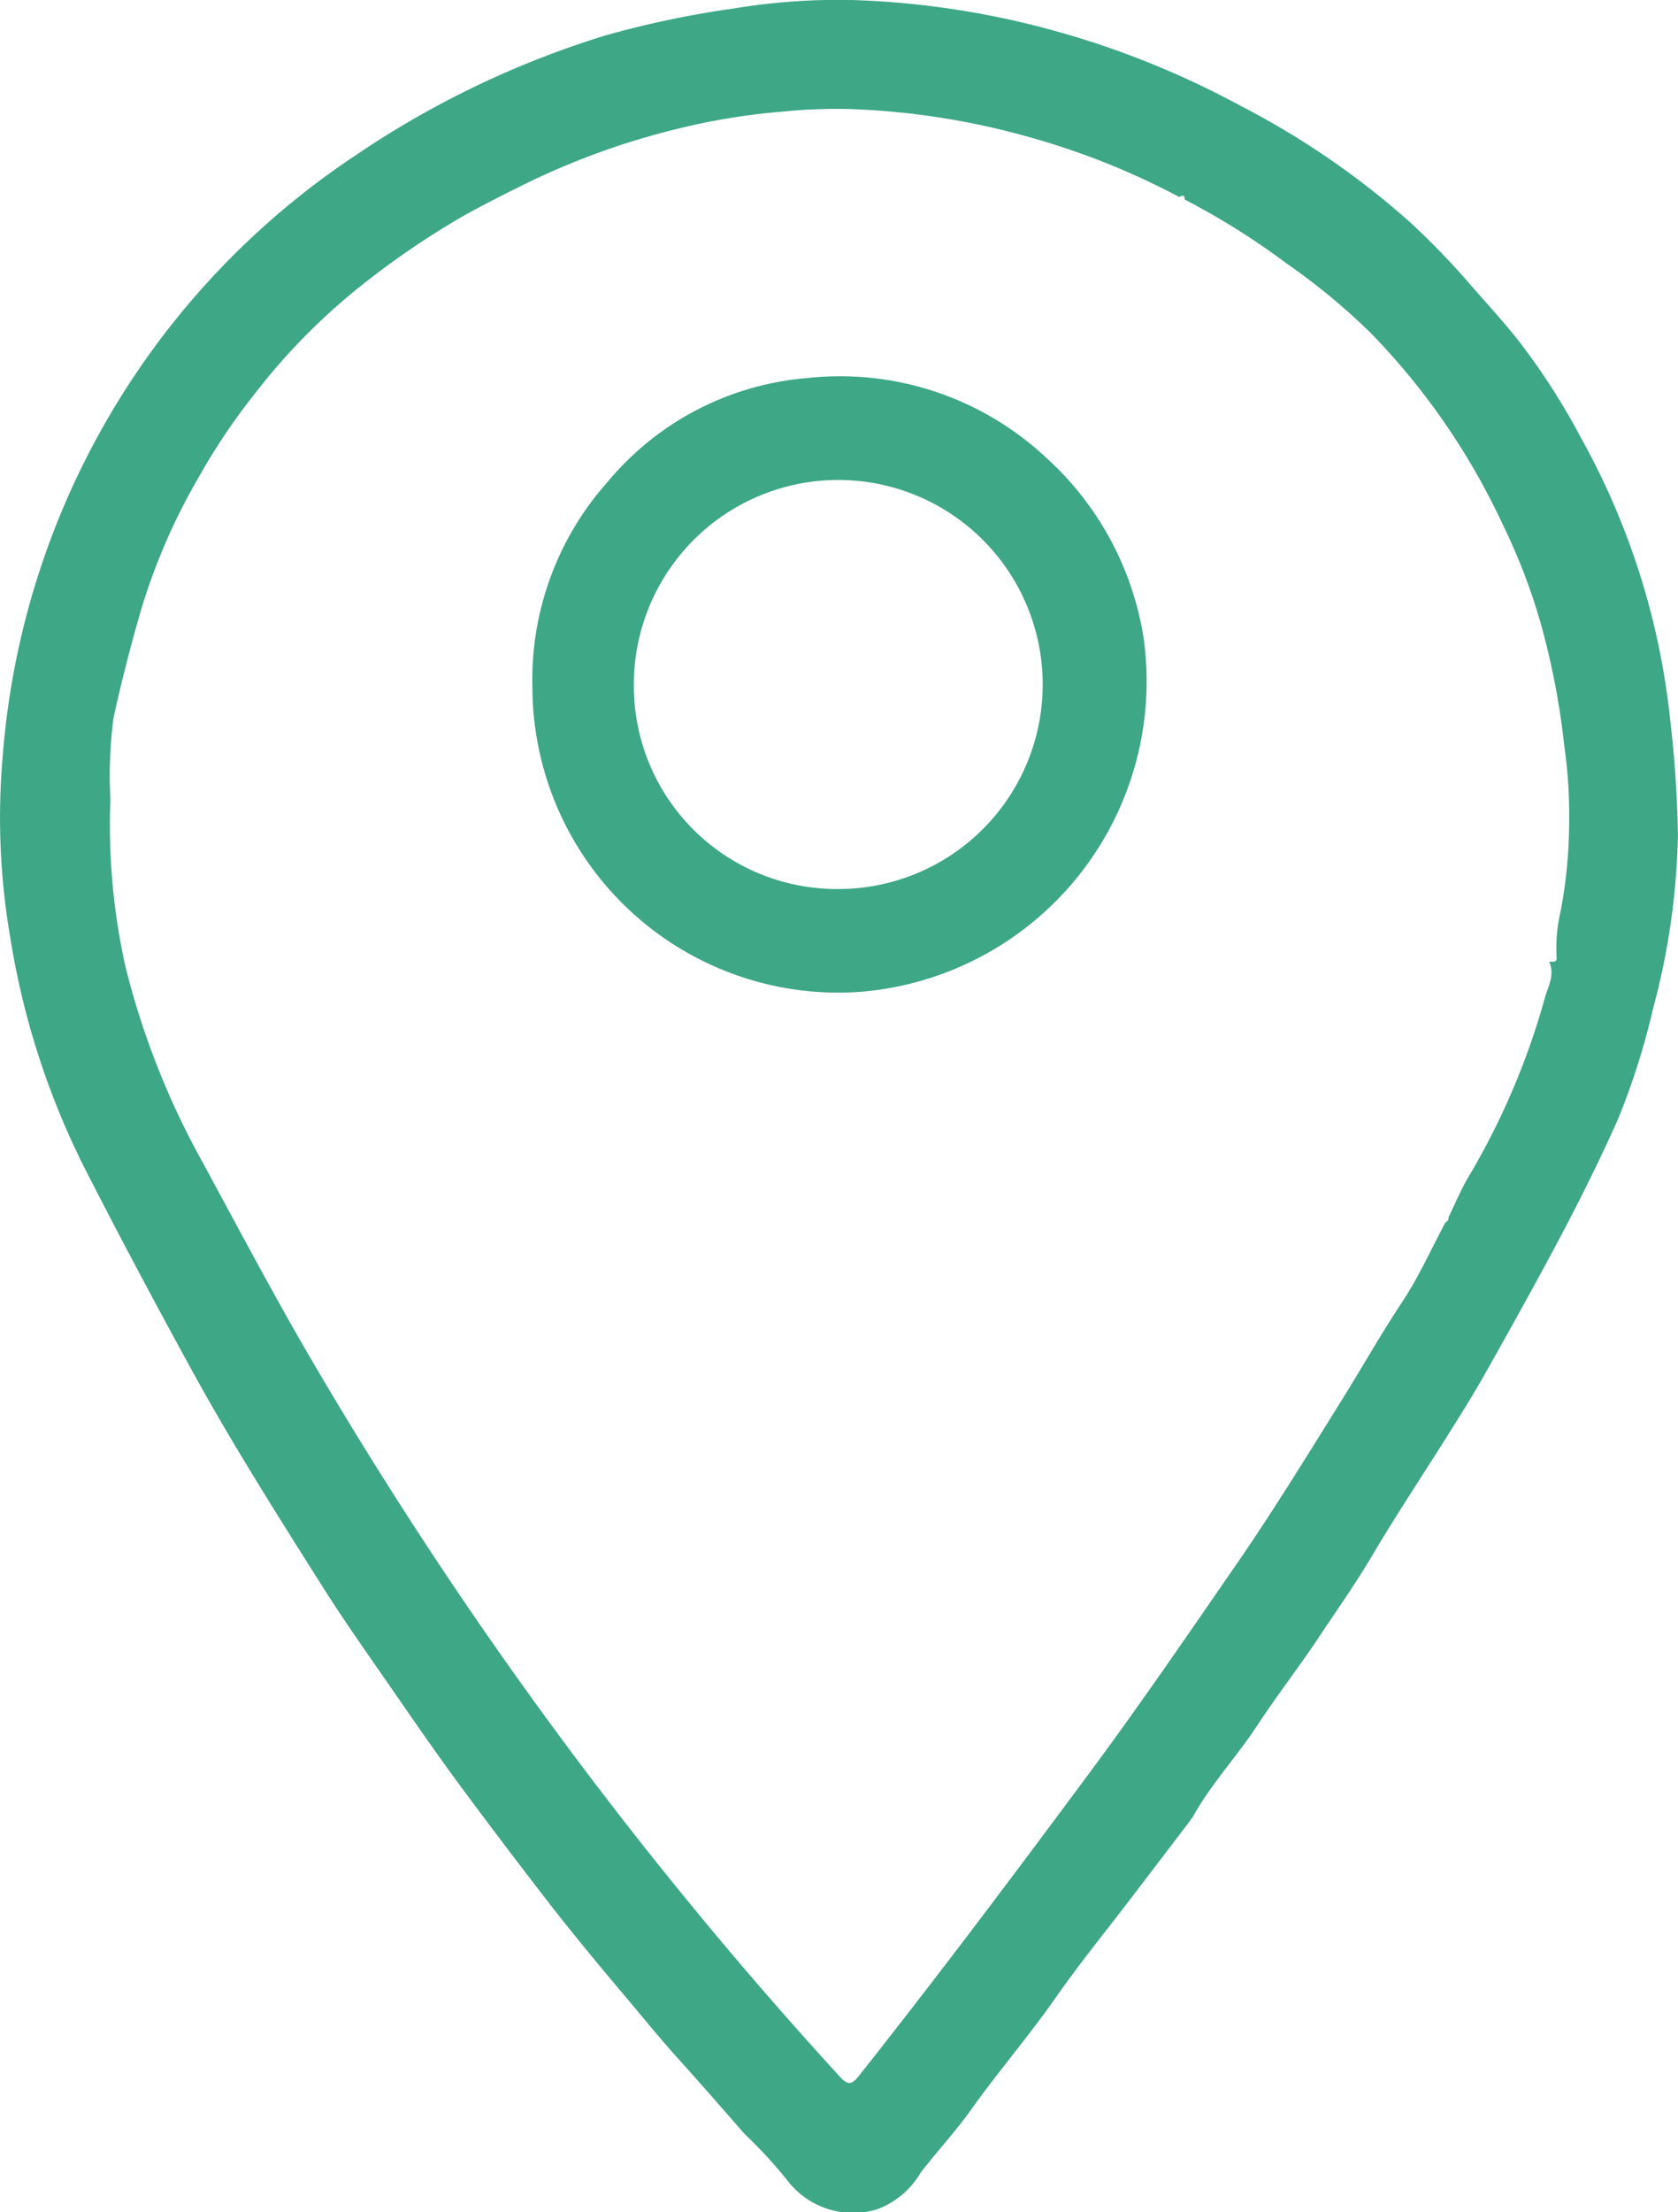
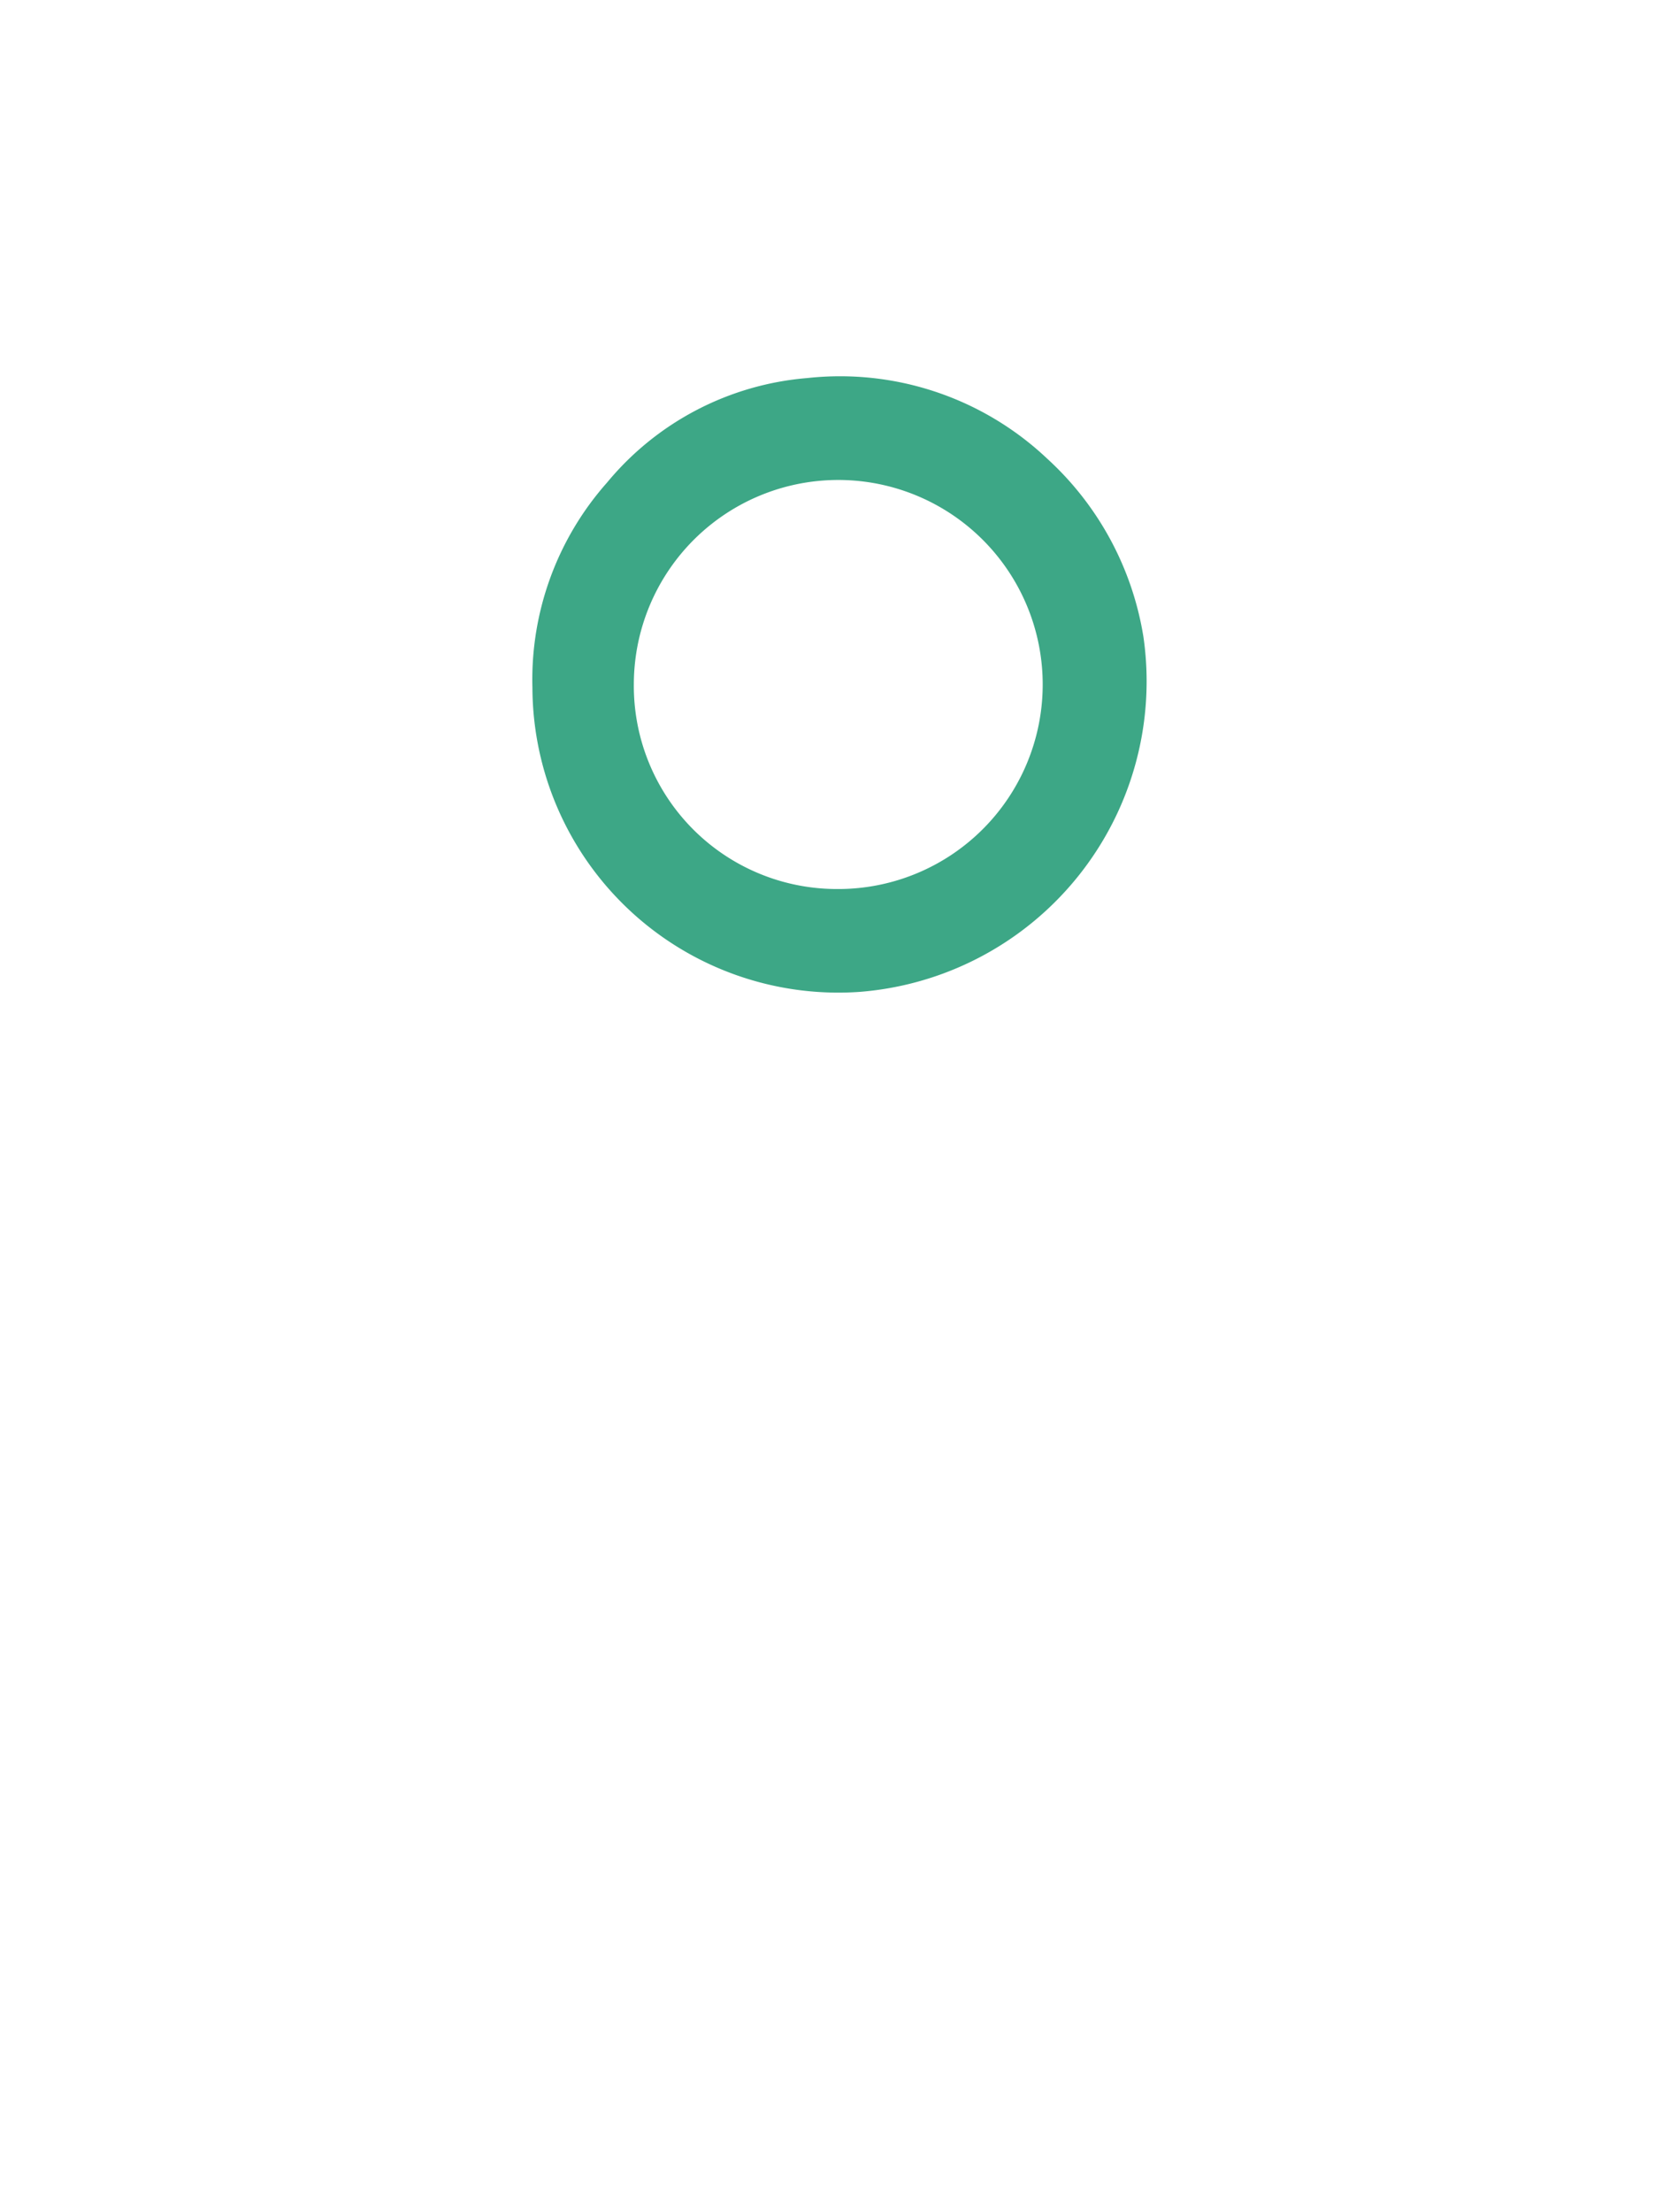
<svg xmlns="http://www.w3.org/2000/svg" id="Raggruppa_3047" data-name="Raggruppa 3047" width="39.046" height="51.453" viewBox="0 0 39.046 51.453">
  <defs>
    <clipPath id="clip-path">
      <rect id="Rettangolo_1344" data-name="Rettangolo 1344" width="39.046" height="51.453" fill="#3da786" />
    </clipPath>
  </defs>
  <g id="Raggruppa_3046" data-name="Raggruppa 3046" clip-path="url(#clip-path)">
-     <path id="Tracciato_31531" data-name="Tracciato 31531" d="M27.709,42.325,26.3,44.173c-.574.752-1.175,1.487-1.716,2.262-.634.909-1.358,1.748-2,2.649-.353.493-.779.955-1.156,1.44a1.974,1.974,0,0,1-1.026.863,1.924,1.924,0,0,1-2.037-.619,10.555,10.555,0,0,0-1.038-1.135c-.5-.57-.992-1.139-1.5-1.7-.462-.509-.891-1.042-1.333-1.565-.554-.655-1.1-1.316-1.631-1.993q-1.1-1.417-2.171-2.864c-.549-.744-1.074-1.506-1.6-2.267-.547-.791-1.106-1.576-1.617-2.39C6.429,35.2,5.382,33.546,4.442,31.83c-.865-1.579-1.713-3.169-2.529-4.774A18.3,18.3,0,0,1,.242,21.825,16.441,16.441,0,0,1,.063,17.59,18.482,18.482,0,0,1,8.277,3.611,21.662,21.662,0,0,1,14.1.821,22.626,22.626,0,0,1,17.057.2,14.954,14.954,0,0,1,19.818,0a19.986,19.986,0,0,1,4.075.549,20.586,20.586,0,0,1,4.972,1.911,19.047,19.047,0,0,1,3.962,2.723,17.913,17.913,0,0,1,1.349,1.394c.4.462.823.914,1.2,1.4a15.764,15.764,0,0,1,1.409,2.2,17.161,17.161,0,0,1,2.082,6.59,26.357,26.357,0,0,1,.177,2.654,16.686,16.686,0,0,1-.575,4.024,16.769,16.769,0,0,1-.815,2.573c-.528,1.192-1.123,2.35-1.745,3.494q-.689,1.268-1.4,2.521c-.249.438-.517.865-.785,1.292-.6.955-1.225,1.893-1.8,2.864-.375.636-.8,1.236-1.208,1.849-.471.712-1,1.391-1.471,2.108s-1.08,1.364-1.5,2.131a.091.091,0,0,0-.038.044m5.917-13.884a.124.124,0,0,0,.083-.127c.146-.3.276-.611.441-.9a17.05,17.05,0,0,0,1.792-4.173c.071-.274.252-.557.109-.866.072-.015.19.037.171-.115a3.768,3.768,0,0,1,.093-1.054,11.236,11.236,0,0,0,.2-2.115,11.1,11.1,0,0,0-.113-1.736,17.51,17.51,0,0,0-.562-2.9,14.016,14.016,0,0,0-.873-2.259,16.152,16.152,0,0,0-3.043-4.421,15.093,15.093,0,0,0-1.98-1.641,17.176,17.176,0,0,0-2.374-1.489c0-.115-.058-.1-.127-.059A17.353,17.353,0,0,0,23.989,3.2a17.552,17.552,0,0,0-4.135-.661A12.217,12.217,0,0,0,18.17,2.6a14.977,14.977,0,0,0-2.2.347,17.432,17.432,0,0,0-3.478,1.2c-.57.275-1.135.557-1.687.862a19.46,19.46,0,0,0-2.569,1.77A14.641,14.641,0,0,0,5.889,9.209,14.418,14.418,0,0,0,4.623,11.1a14.309,14.309,0,0,0-1.365,3.167c-.229.8-.437,1.608-.614,2.416a10.143,10.143,0,0,0-.075,1.909,15.141,15.141,0,0,0,.349,3.886,18.558,18.558,0,0,0,1.8,4.561c.874,1.611,1.728,3.231,2.661,4.811A97.985,97.985,0,0,0,19.535,48.292c.2.22.283.2.459-.021,1.808-2.283,3.558-4.611,5.292-6.949,1.2-1.613,2.333-3.272,3.475-4.925.87-1.259,1.67-2.565,2.48-3.864.47-.754.907-1.529,1.4-2.272.379-.574.662-1.211.988-1.82" transform="translate(0 0)" fill="#3da786" />
    <path id="Tracciato_31532" data-name="Tracciato 31532" d="M87.661,69.225A6.907,6.907,0,0,1,89.4,64.453a6.754,6.754,0,0,1,4.656-2.428A7.018,7.018,0,0,1,99.64,63.9a7.147,7.147,0,0,1,2.239,4.145A7.245,7.245,0,0,1,95.292,76.3a7.118,7.118,0,0,1-7.631-7.077m7.069,4.686a4.757,4.757,0,1,0-4.709-4.776,4.725,4.725,0,0,0,4.709,4.776" transform="translate(-75.272 -53.232)" fill="#3da786" />
  </g>
</svg>